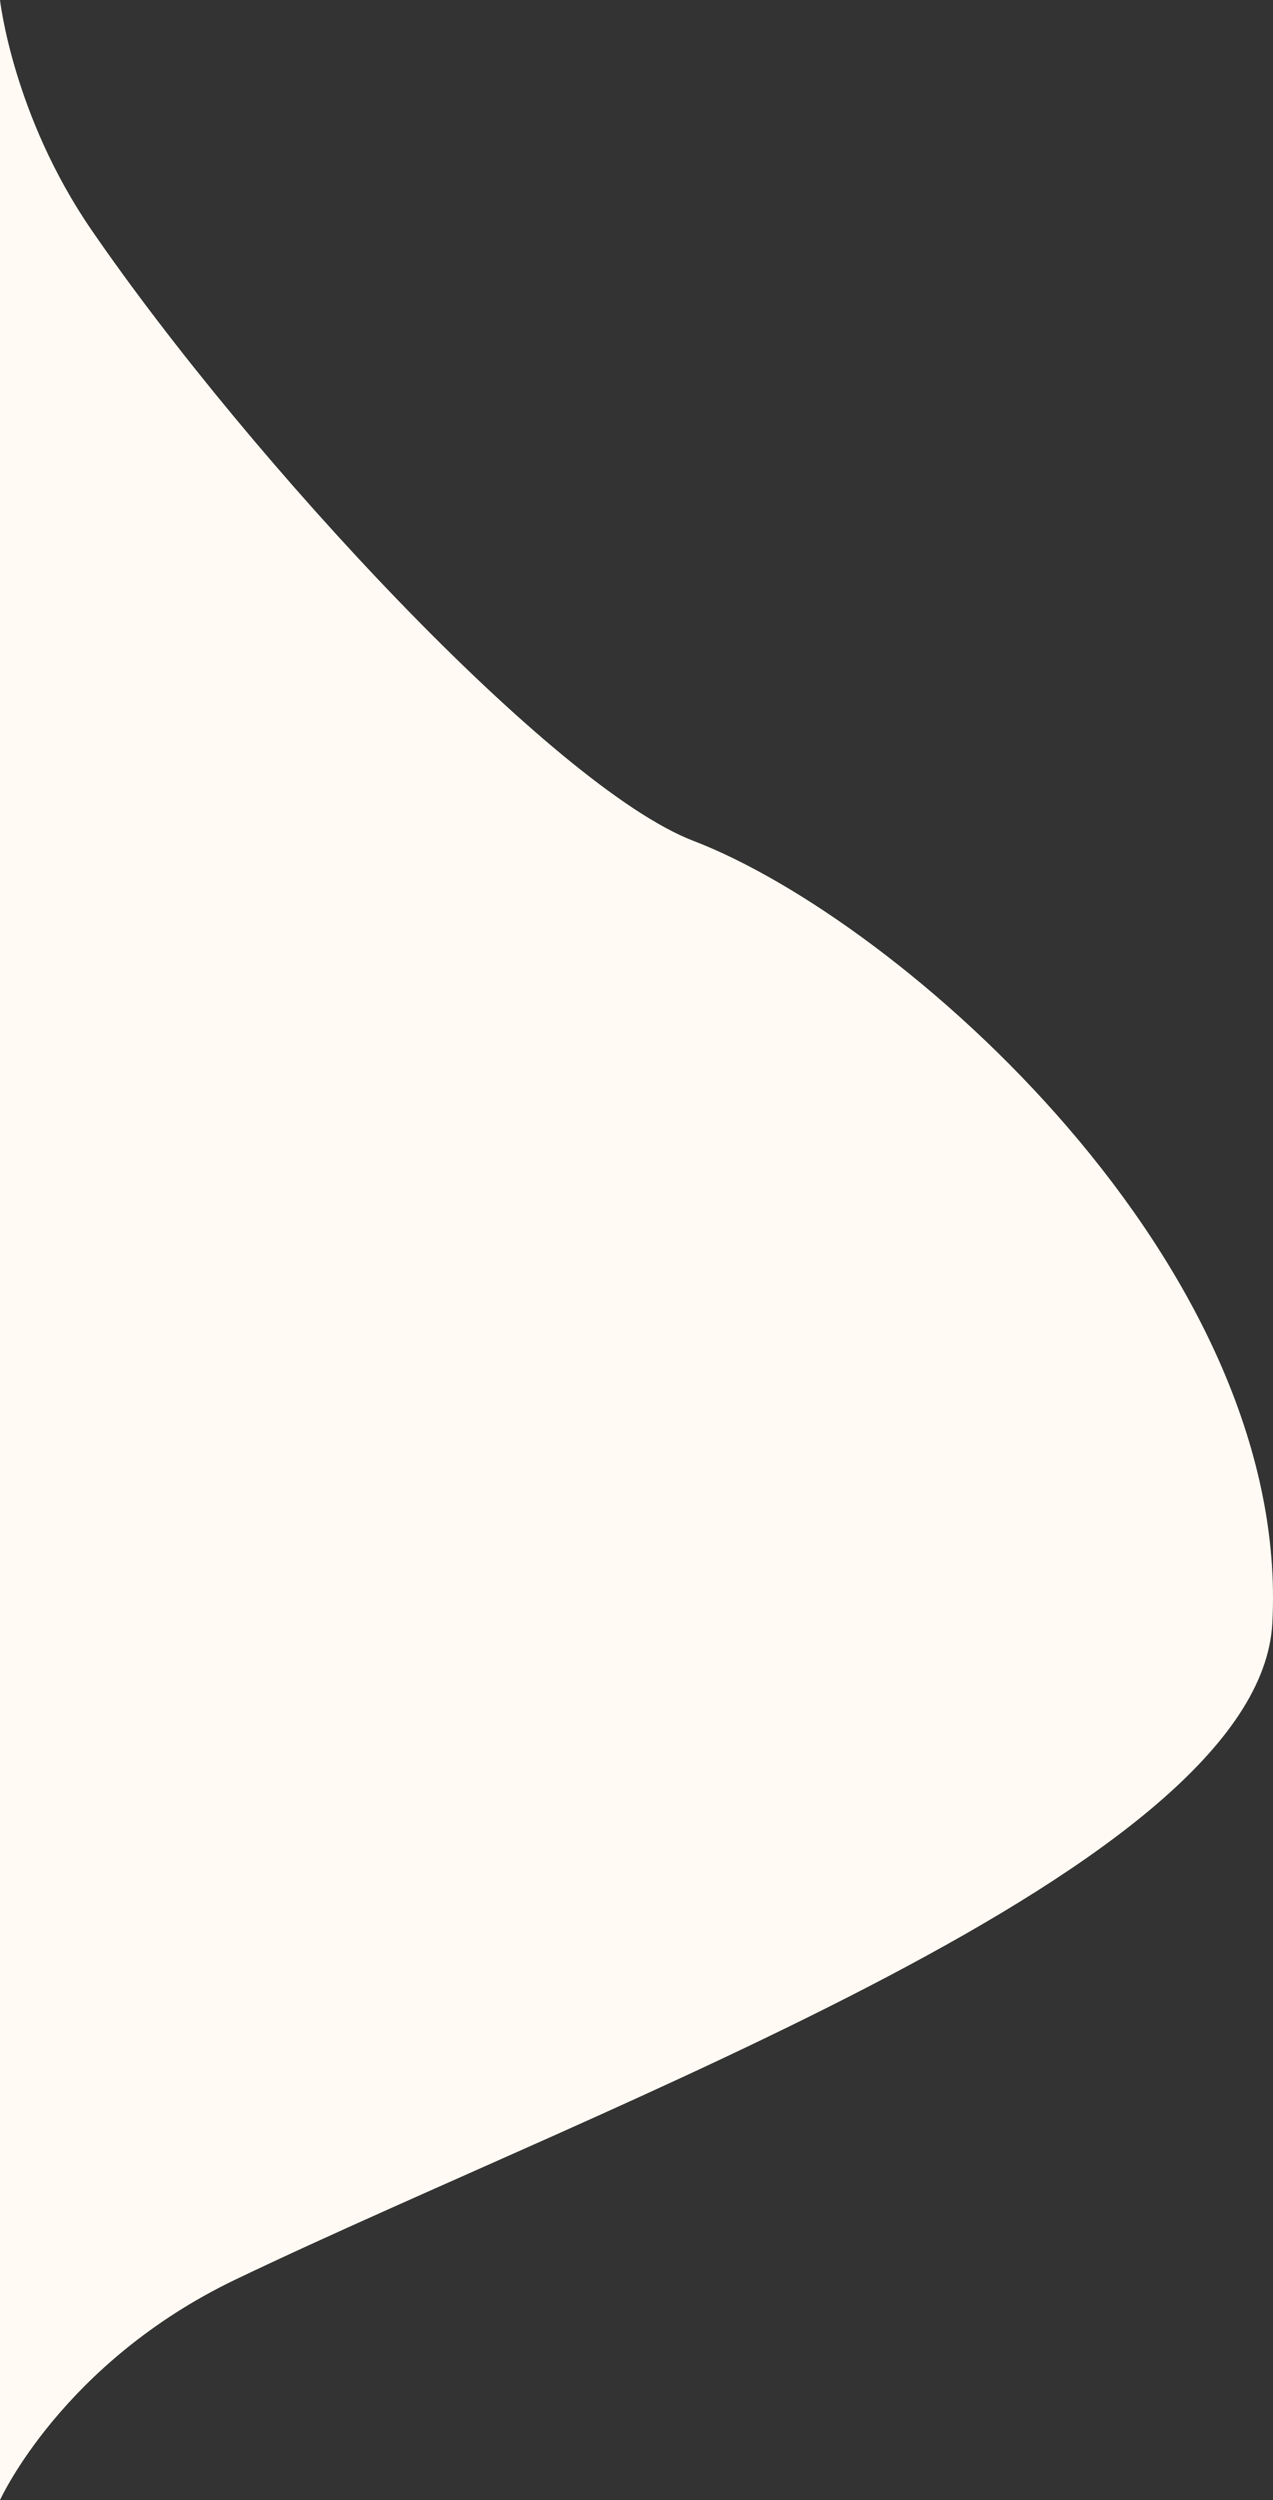
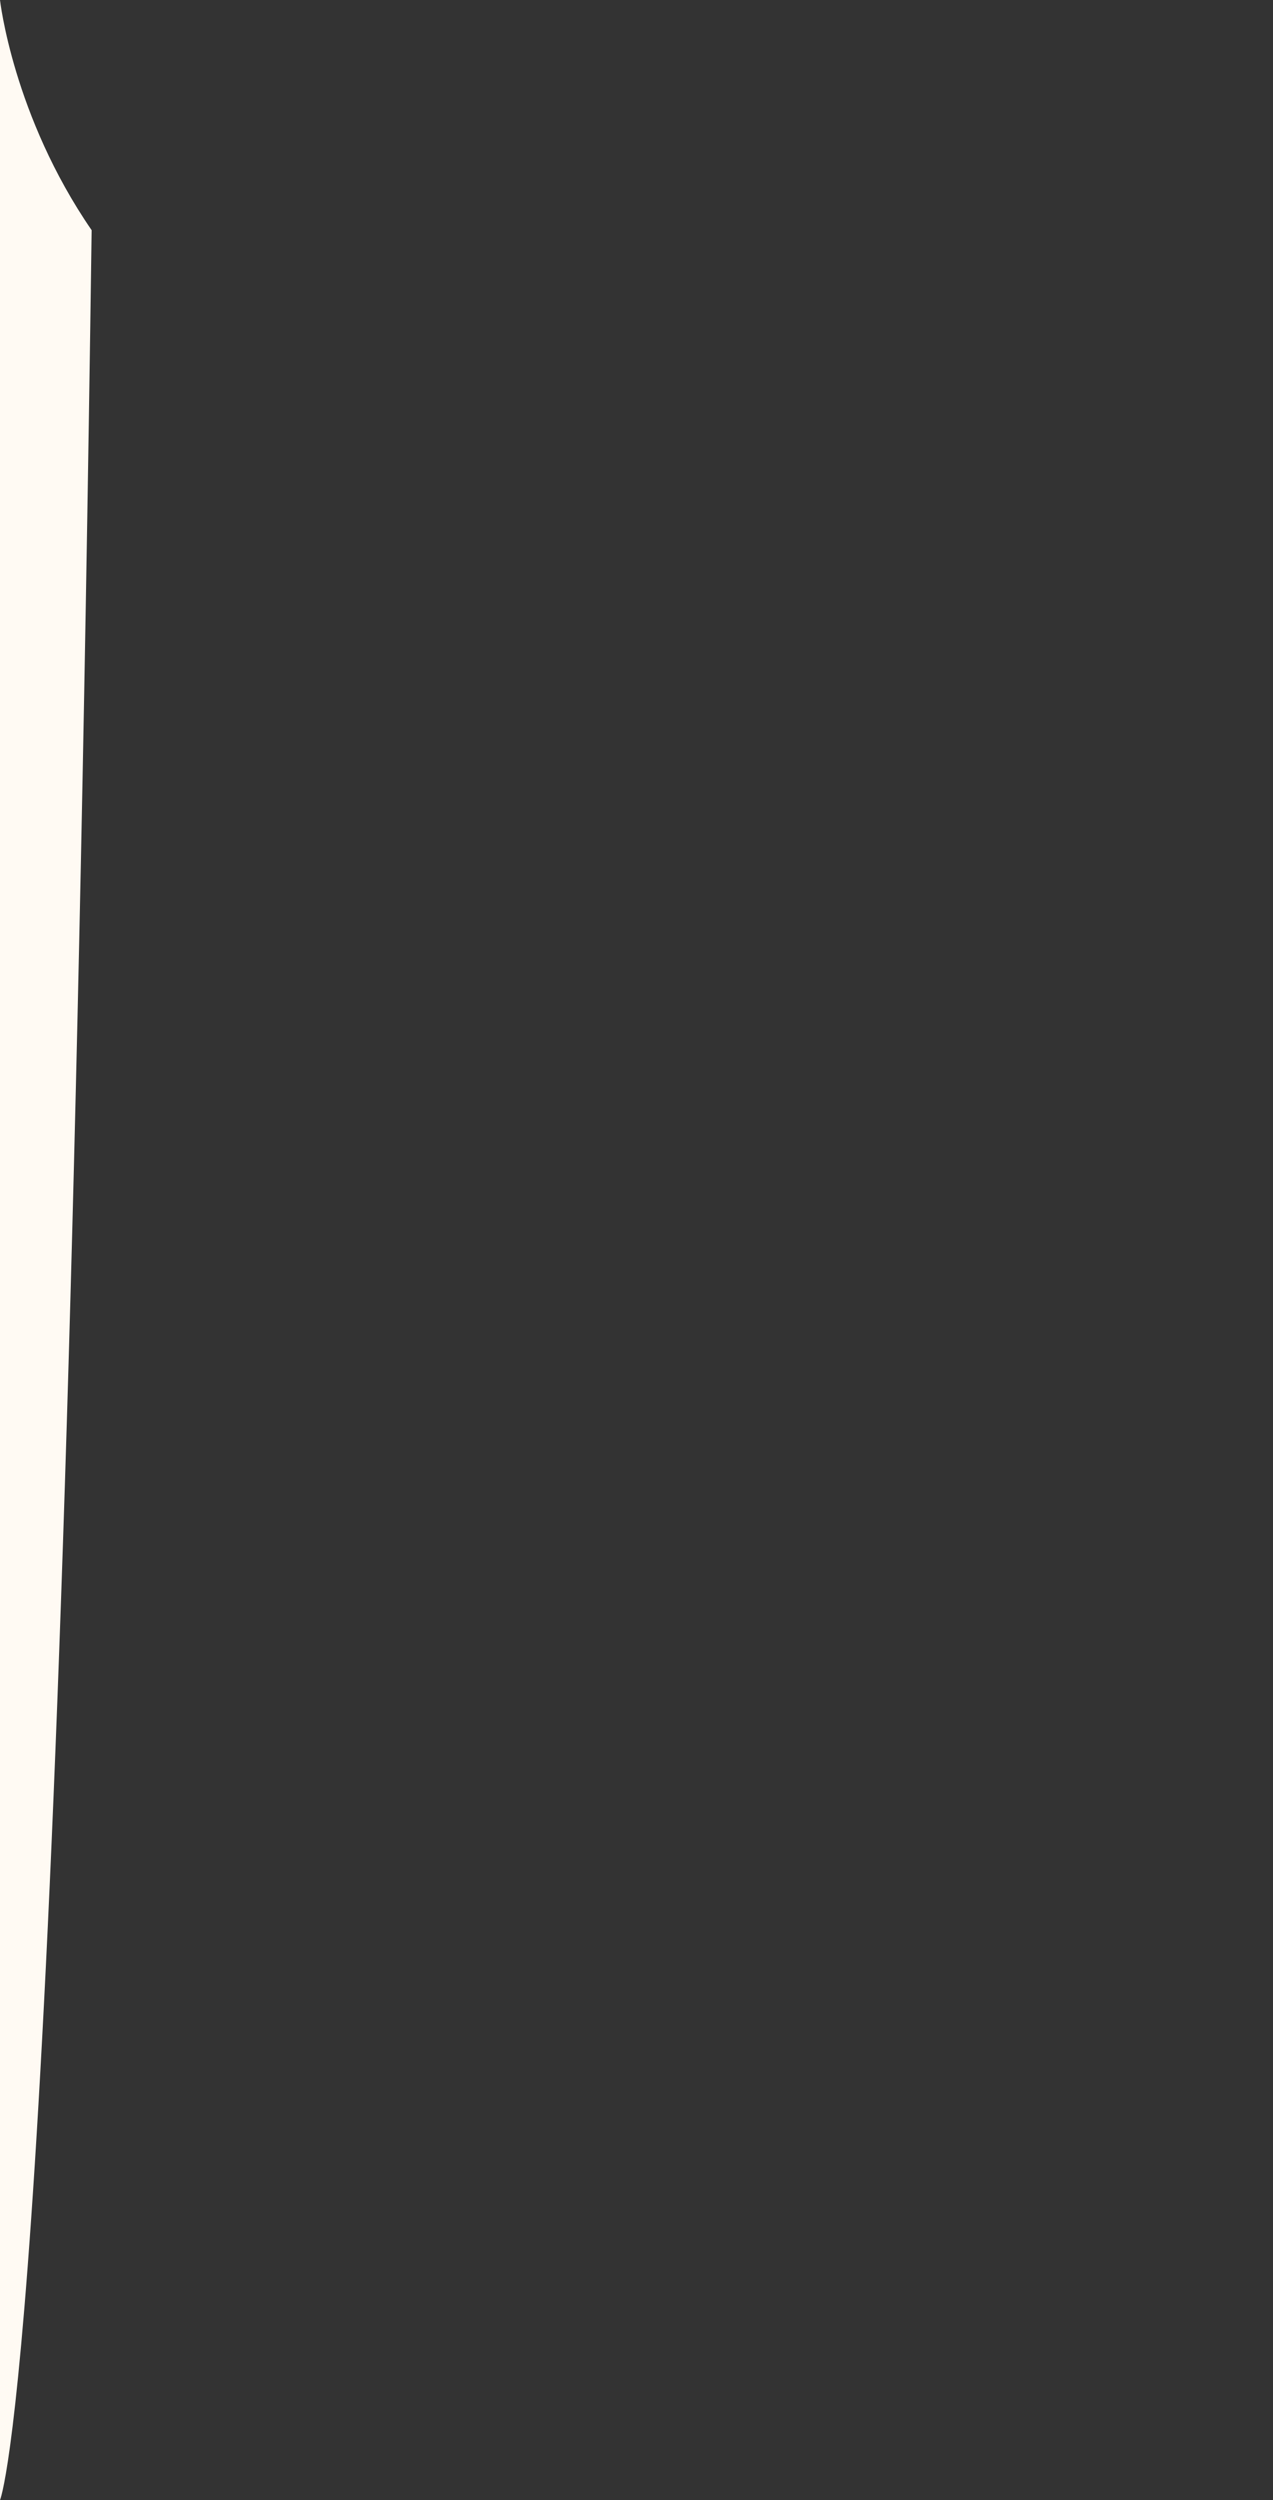
<svg xmlns="http://www.w3.org/2000/svg" id="_レイヤー_2" data-name="レイヤー 2" viewBox="0 0 1169.68 2295.92">
  <rect x="0" y="0" width="1169.68" height="2295.92" fill="#333333" stroke="none" />
  <defs>
    <style>
      .cls-1 {
        fill: #fffaf3;
        stroke-width: 0px;
      }
    </style>
  </defs>
  <g id="_レイヤー_1-2" data-name="レイヤー 1">
-     <path class="cls-1" d="M0,0s11.83,106.16,84.21,211.4c146.1,212.44,424.89,511.72,552.78,560.74,191.25,73.31,549.67,389.76,532.07,718.56-12,224.2-610.59,438.95-952.44,602.58C57.12,2169.62,0,2295.92,0,2295.92V0Z" />
+     <path class="cls-1" d="M0,0s11.83,106.16,84.21,211.4C57.12,2169.62,0,2295.92,0,2295.92V0Z" />
  </g>
</svg>